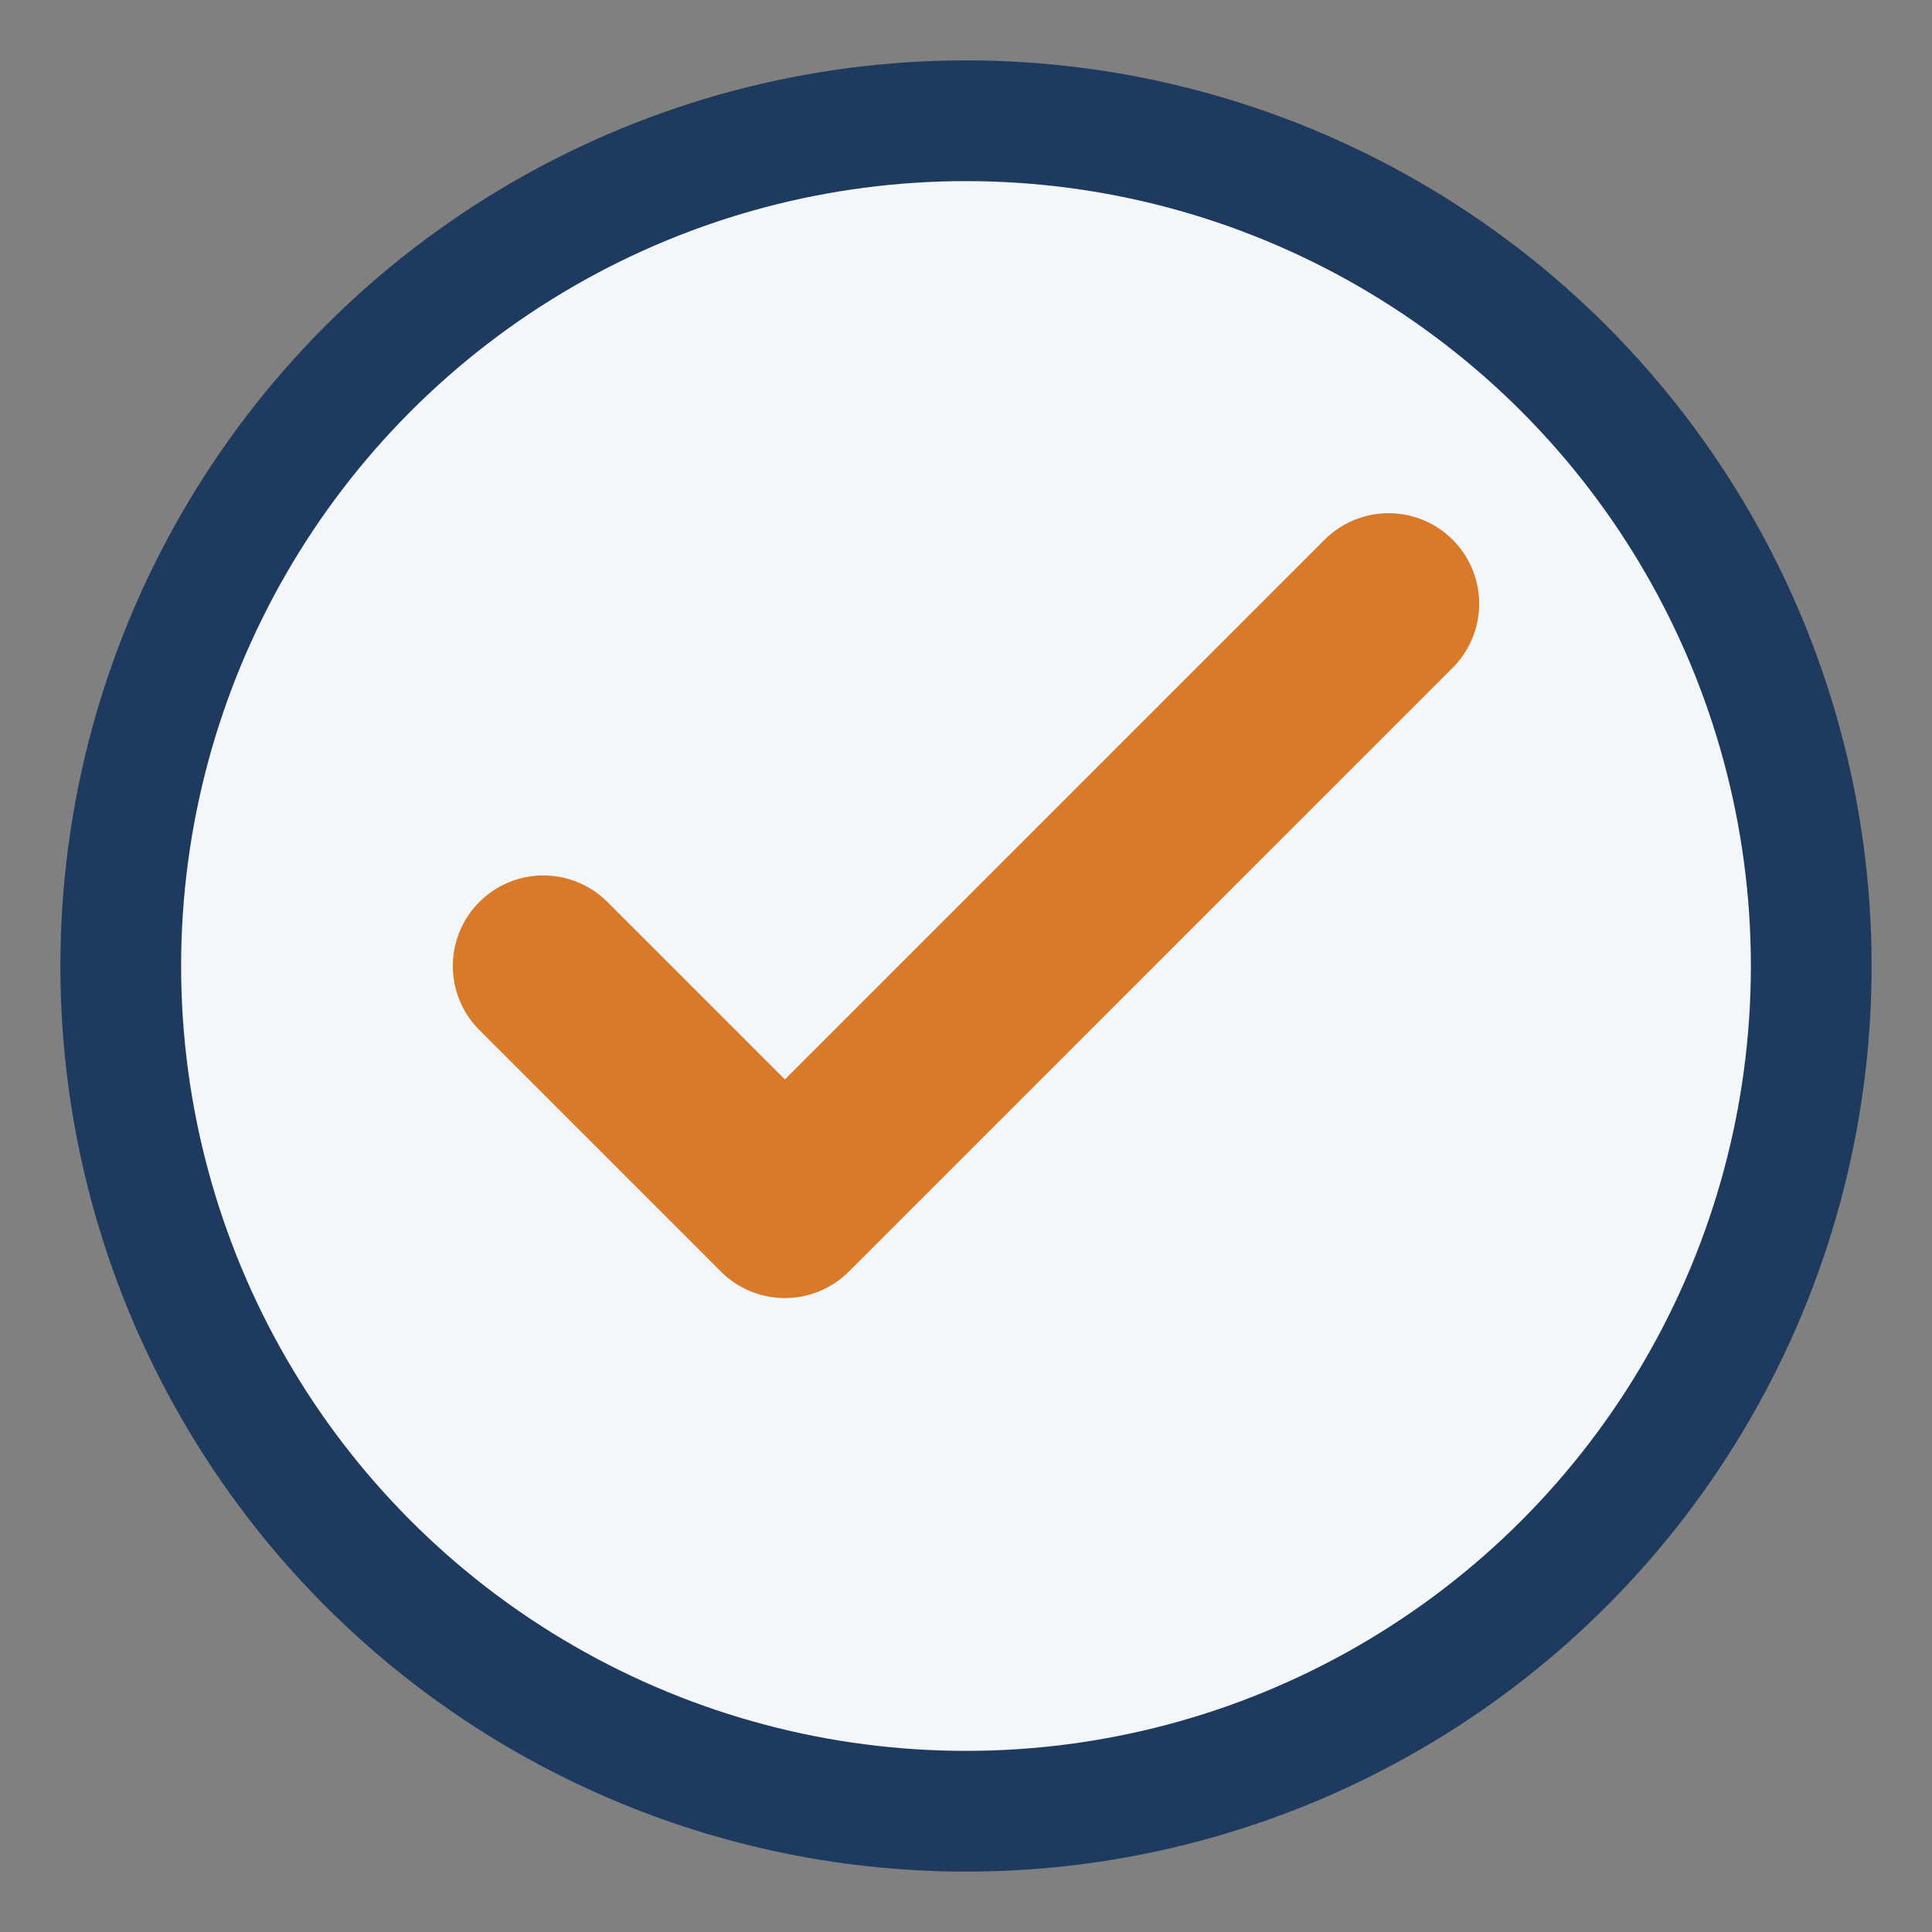
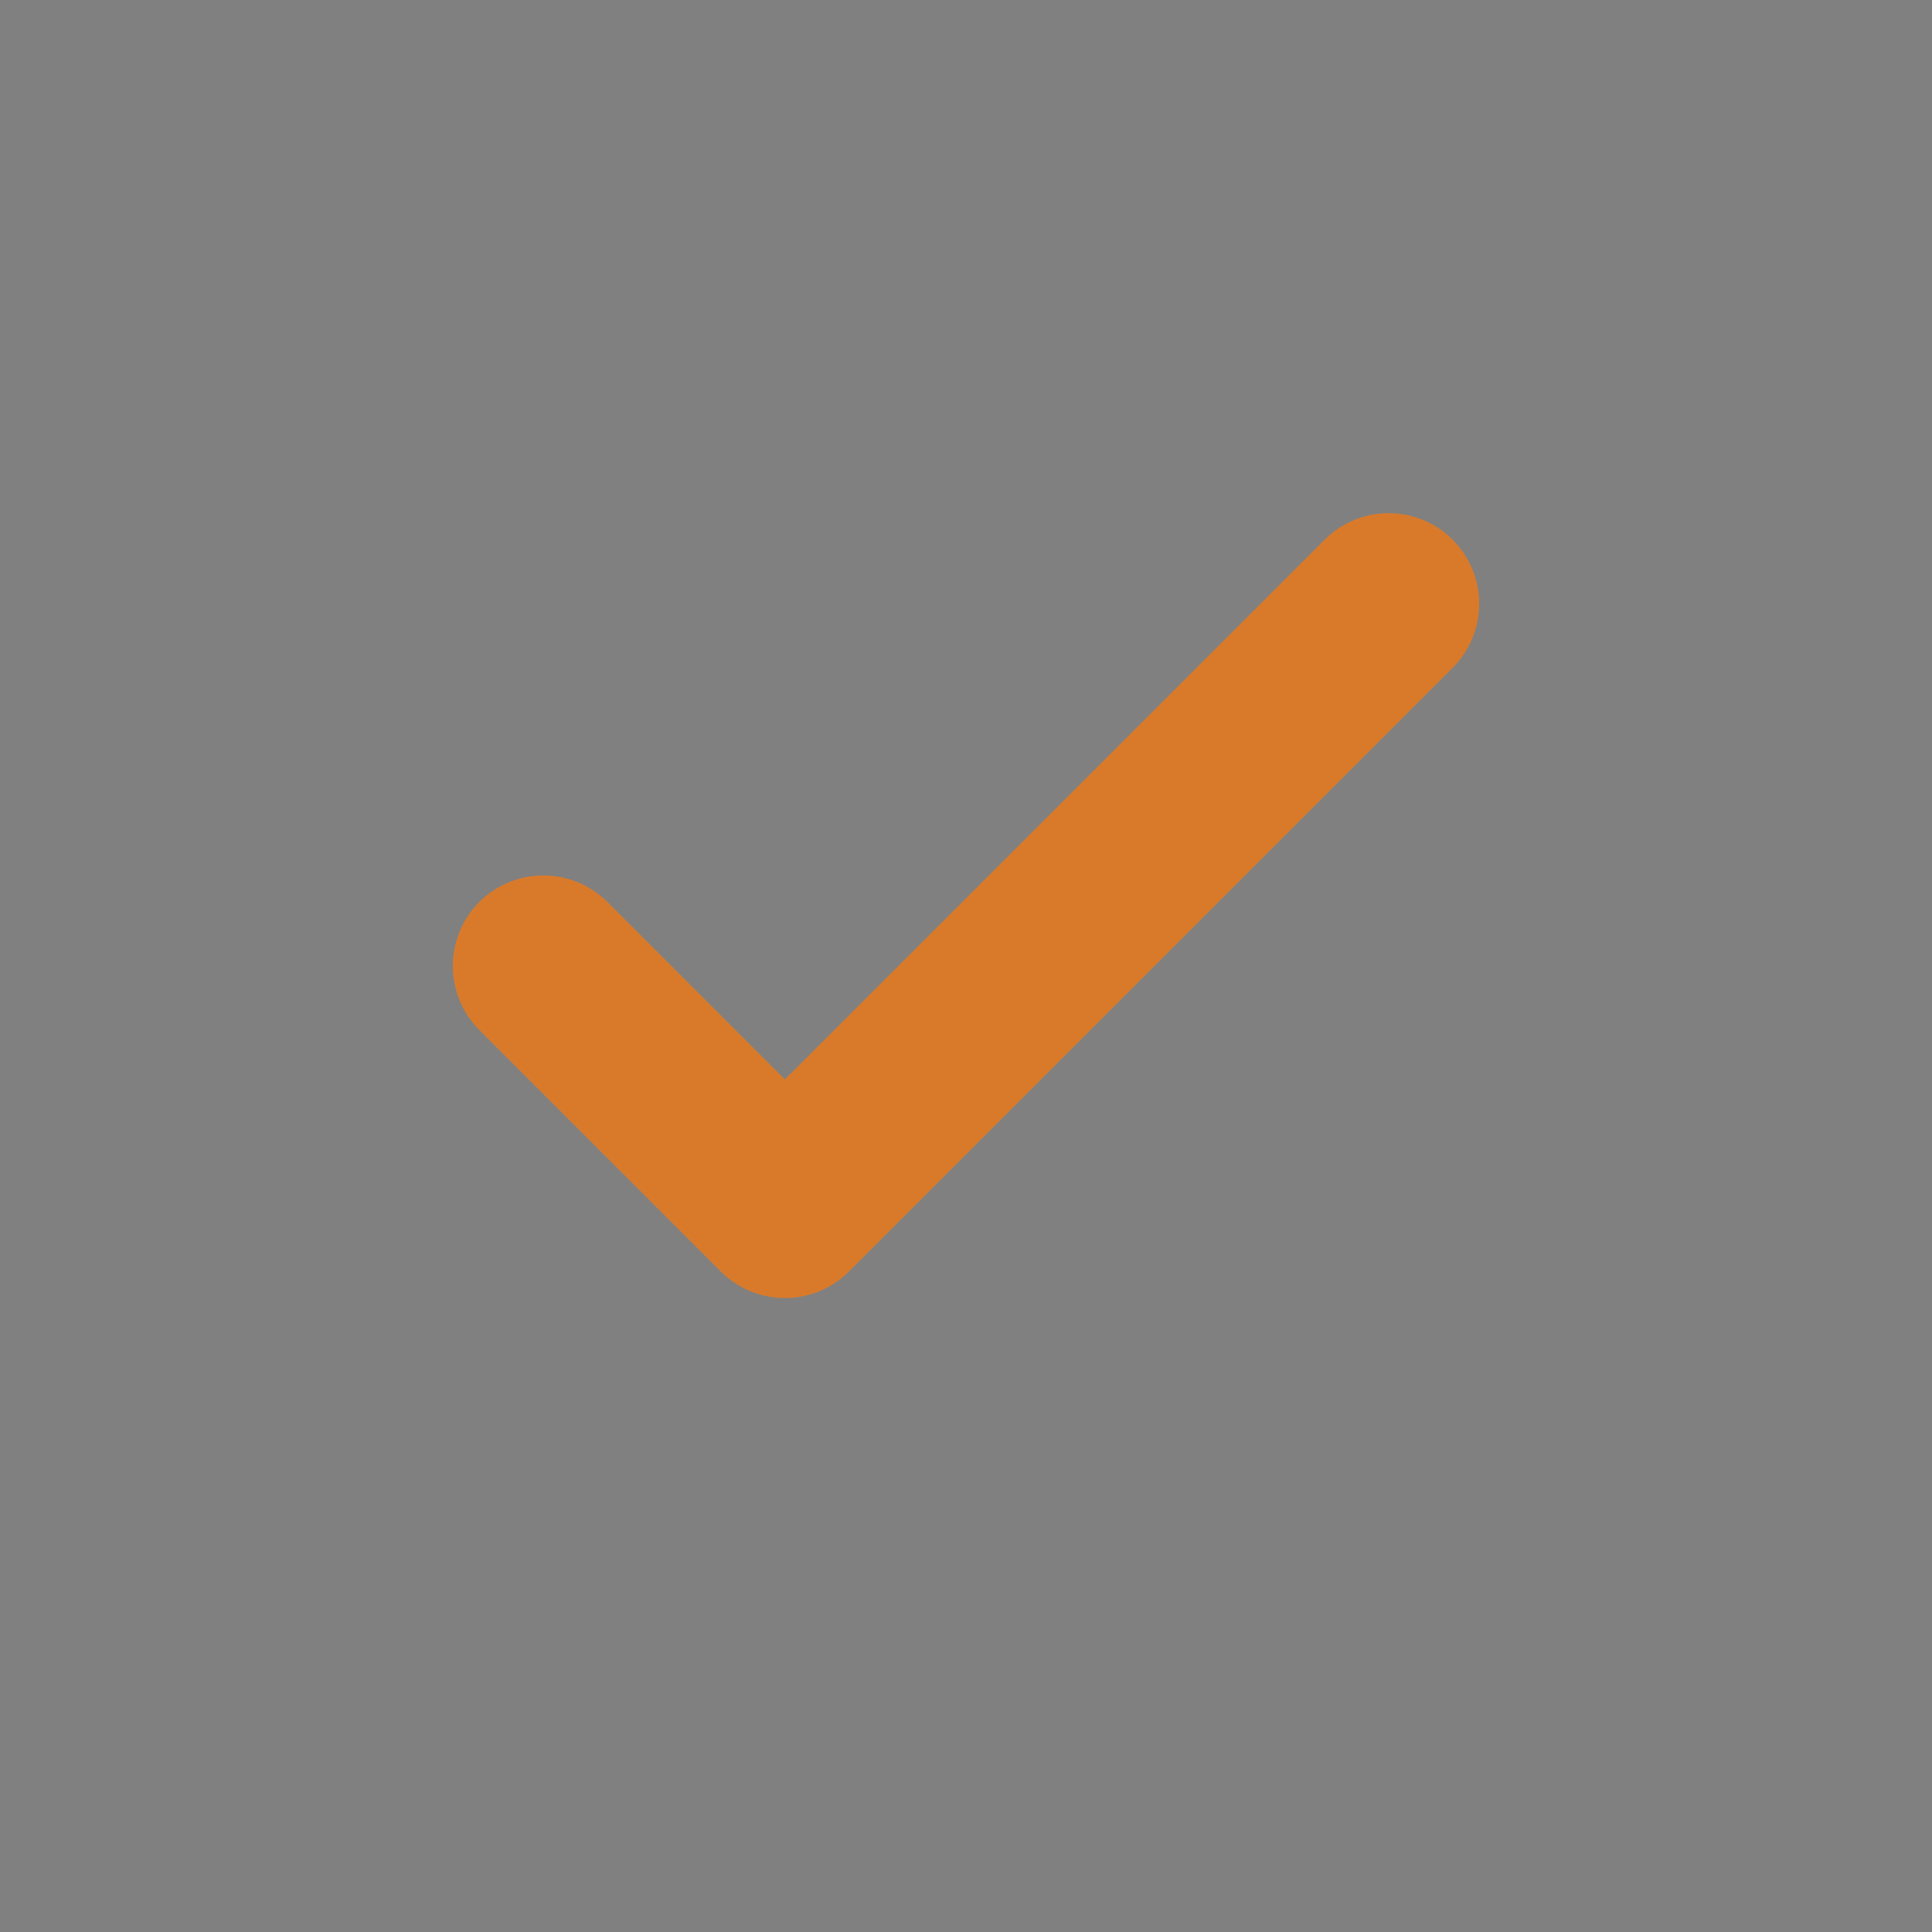
<svg xmlns="http://www.w3.org/2000/svg" width="32" height="32" viewBox="0 0 32 32">
  <rect x="0" y="0" width="32" height="32" fill="#808080" stroke="none" />
-   <circle cx="16" cy="16" r="14" fill="#F4F7FA" stroke="#1F3A5F" stroke-width="2" />
  <path d="M9 16l4 4 10-10" fill="none" stroke="#D97A2B" stroke-width="3" stroke-linecap="round" stroke-linejoin="round" />
</svg>